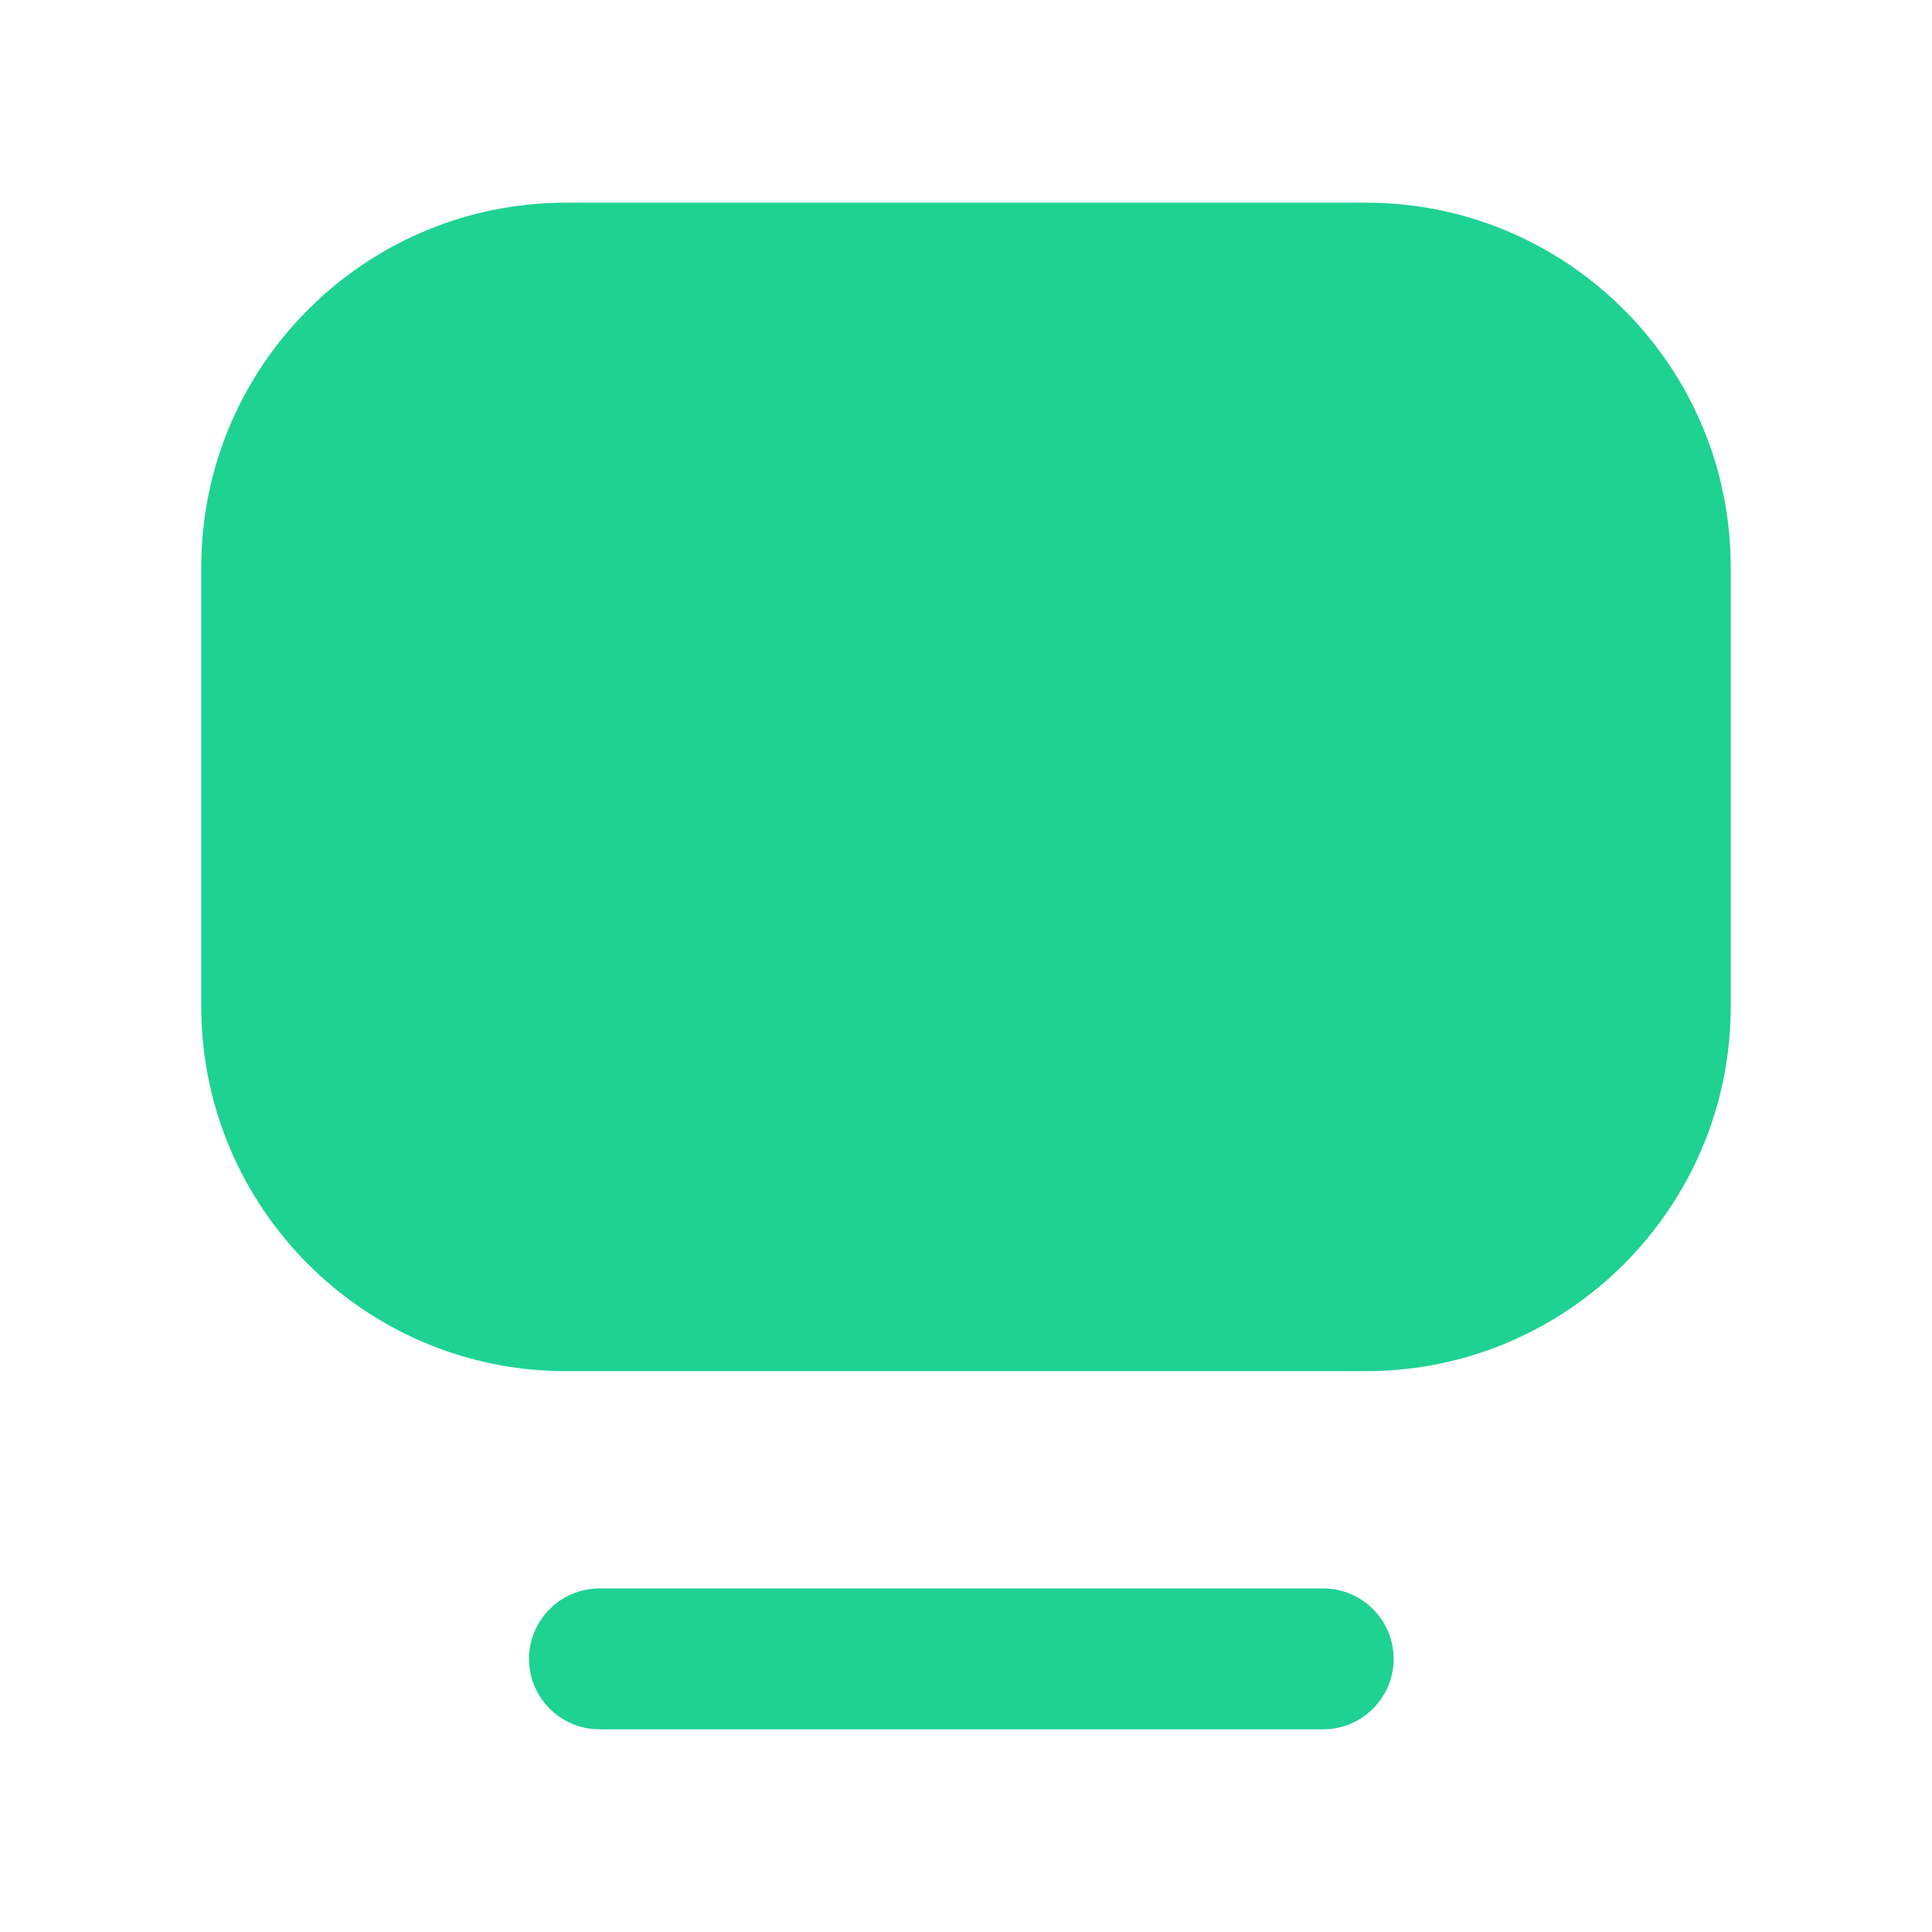
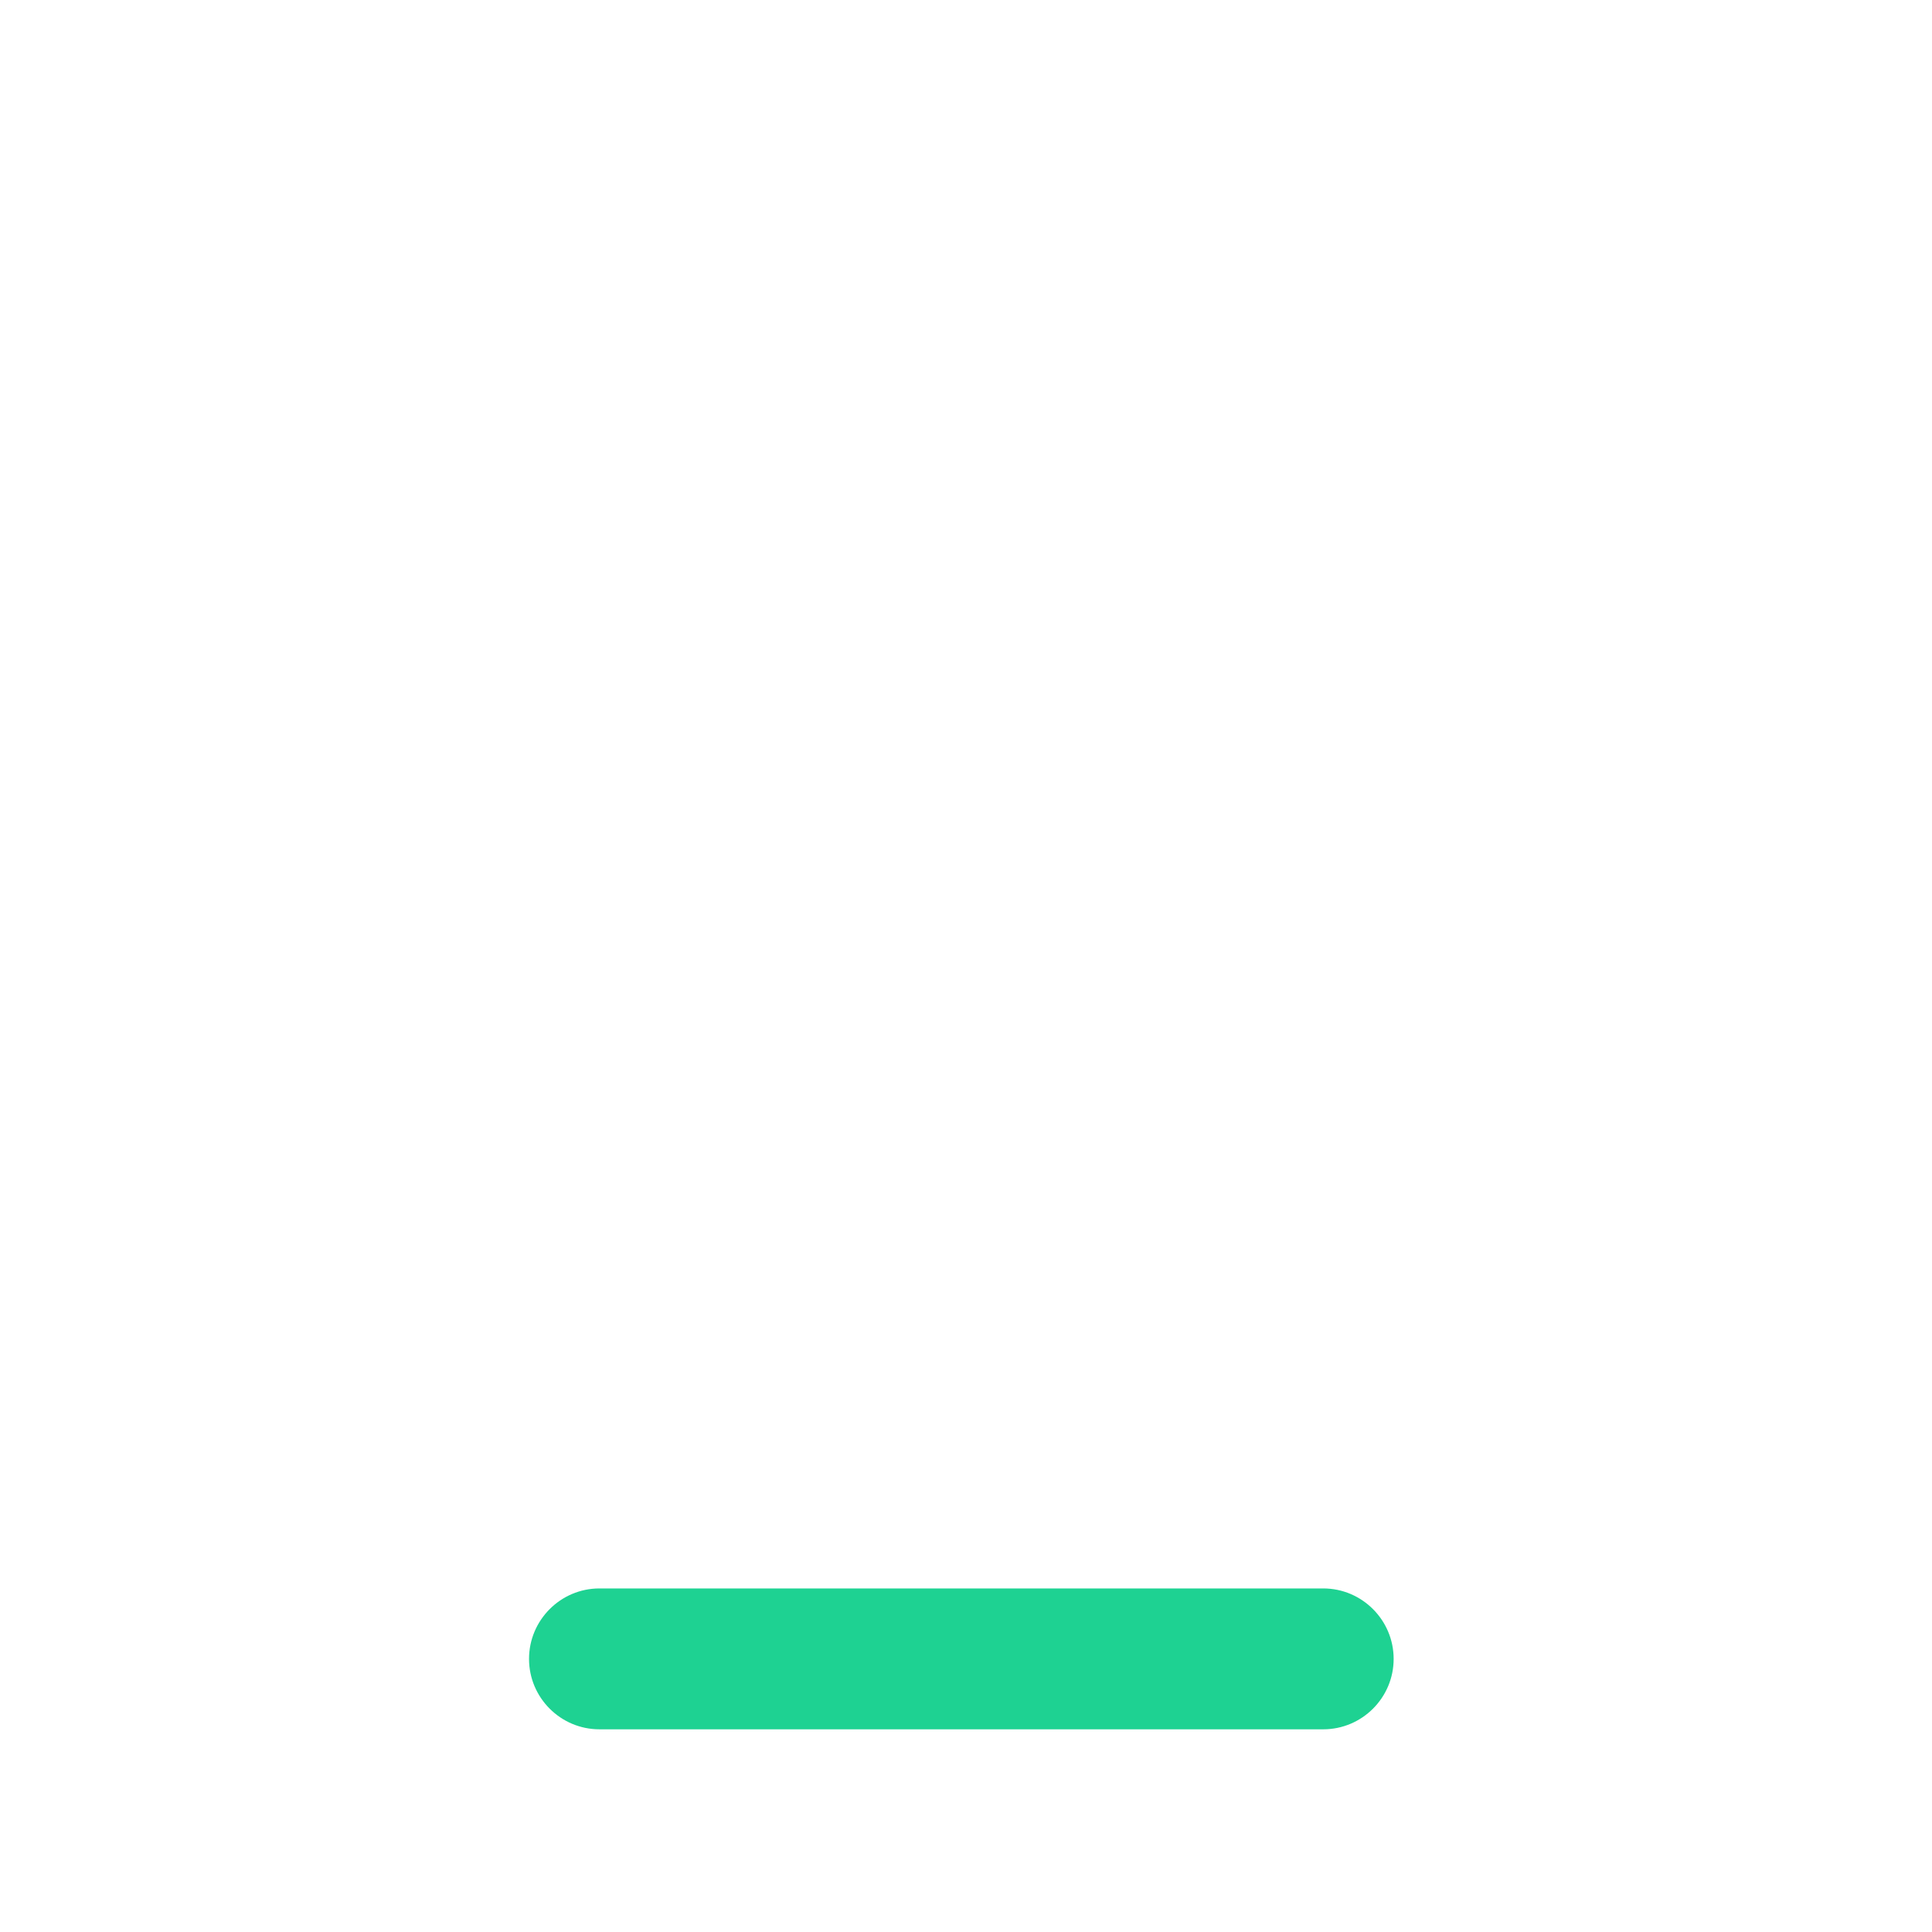
<svg xmlns="http://www.w3.org/2000/svg" width="23" height="23" viewBox="0 0 23 23" fill="none">
-   <path fill-rule="evenodd" clip-rule="evenodd" d="M16.264 2.413H6.735C4.342 2.413 2.396 4.36 2.396 6.753V11.982C2.396 14.376 4.342 16.323 6.735 16.323H16.264C18.657 16.323 20.604 14.376 20.604 11.982V6.753C20.604 4.36 18.657 2.413 16.264 2.413Z" fill="#1ED292" />
  <path fill-rule="evenodd" clip-rule="evenodd" d="M15.753 18.91H7.136C6.674 18.91 6.298 19.287 6.298 19.749C6.298 20.211 6.674 20.587 7.136 20.587H15.753C16.215 20.587 16.591 20.211 16.591 19.749C16.591 19.287 16.215 18.91 15.753 18.91Z" fill="#1ED292" />
</svg>